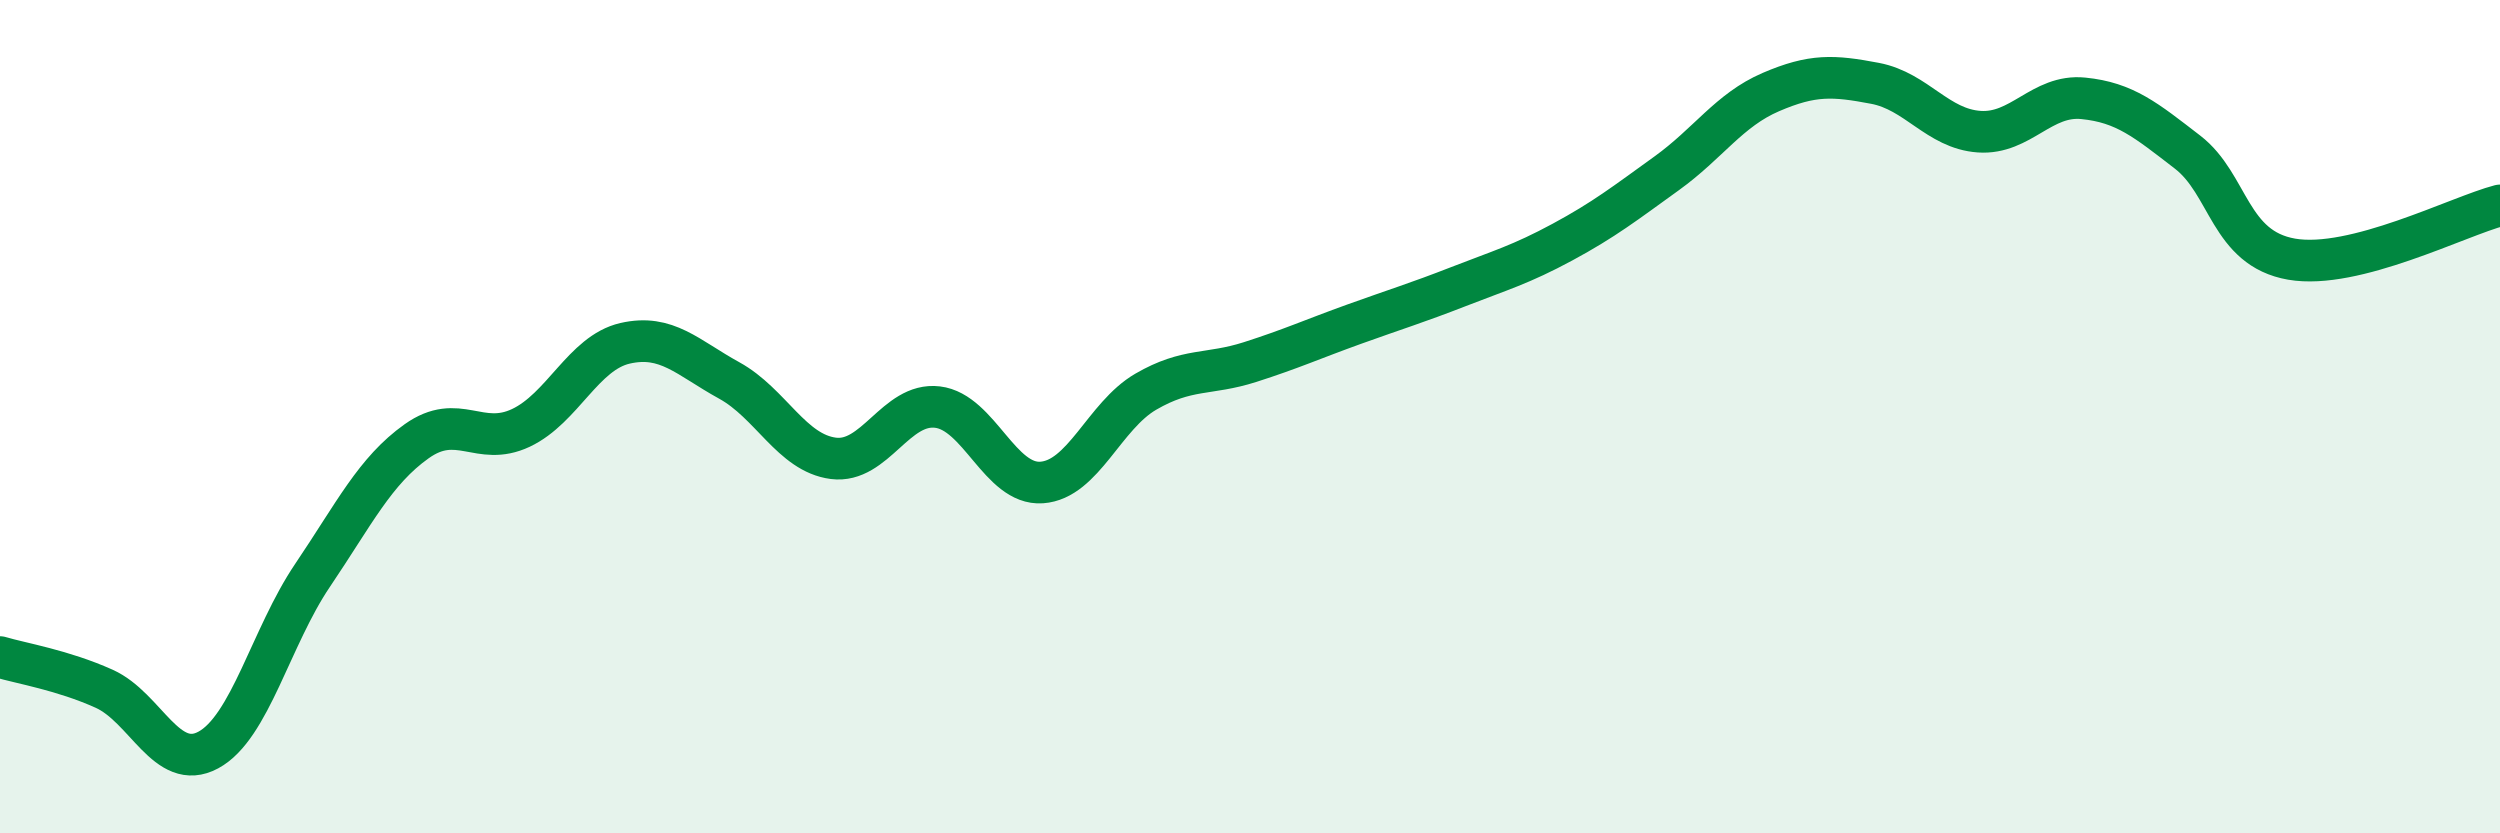
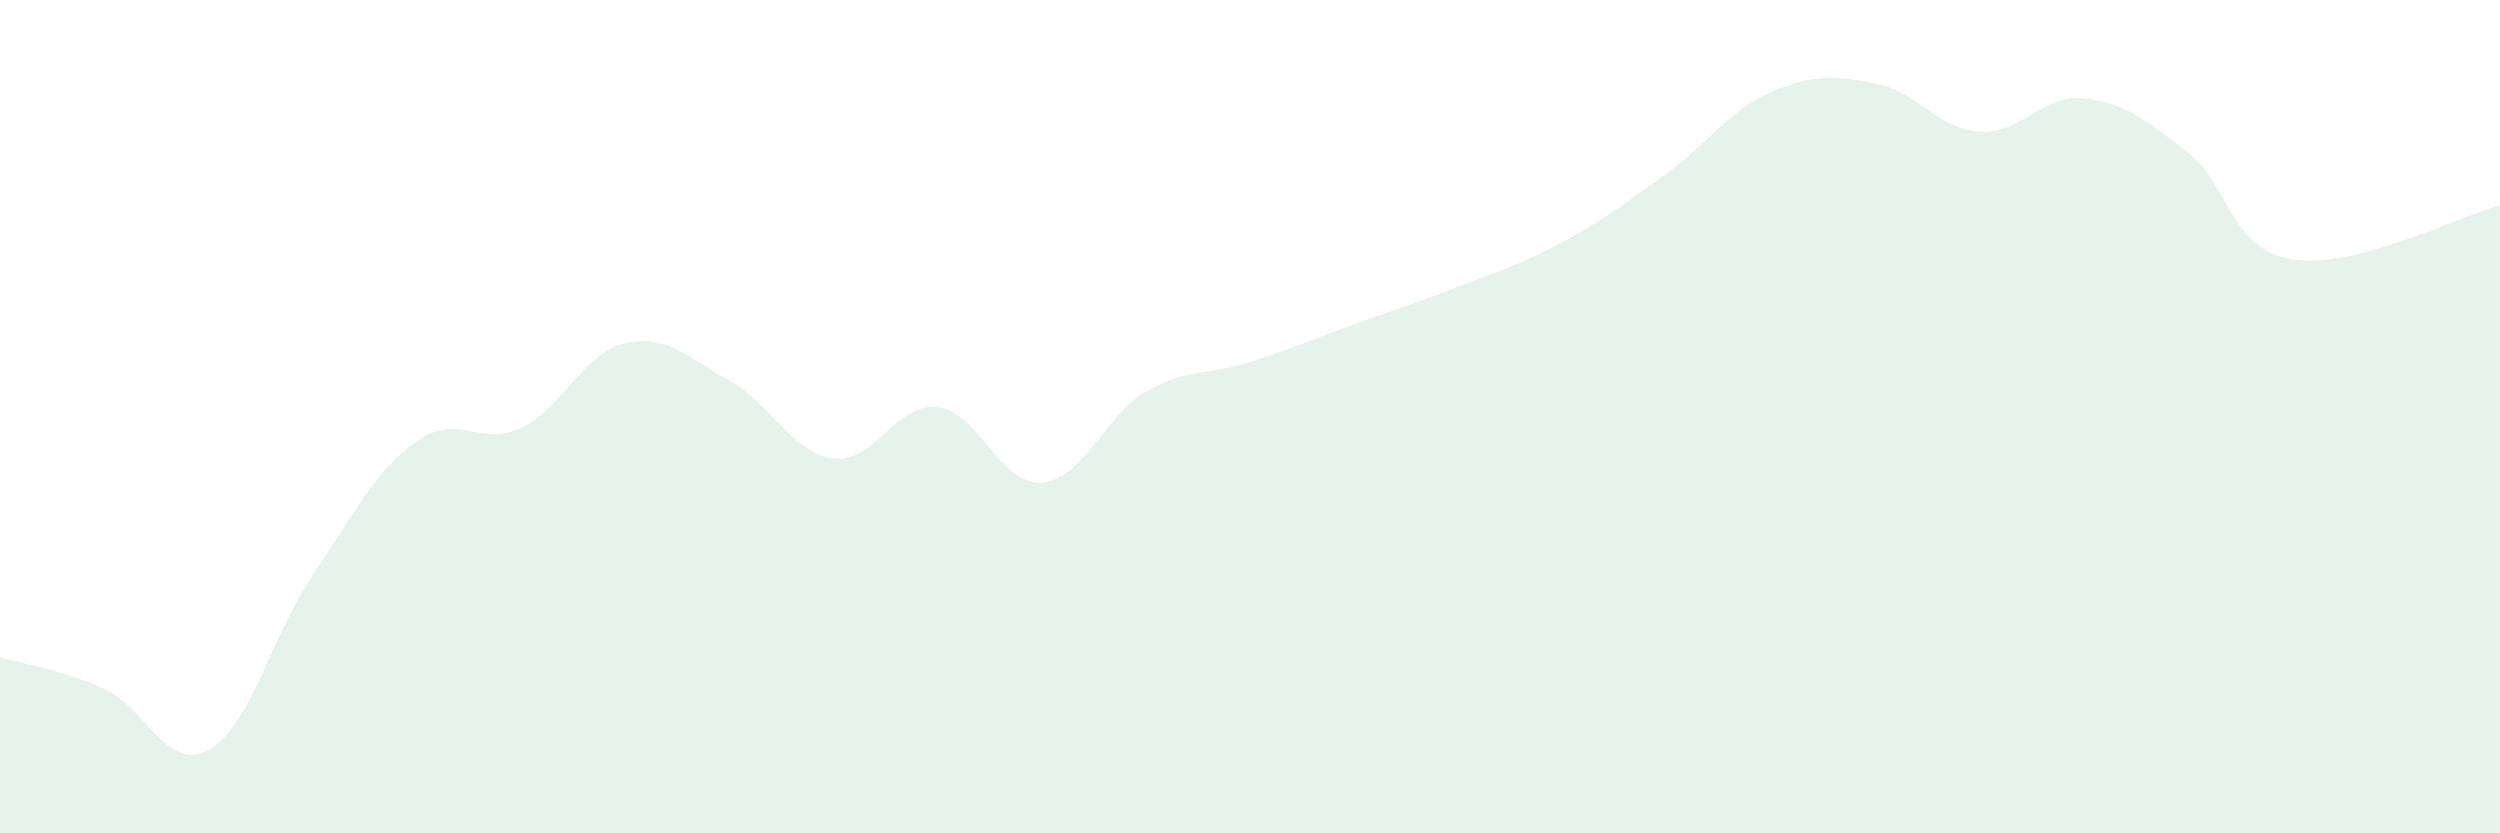
<svg xmlns="http://www.w3.org/2000/svg" width="60" height="20" viewBox="0 0 60 20">
  <path d="M 0,15.77 C 0.5,15.92 1.5,16.08 2.5,16.53 C 3.5,16.98 4,18.54 5,18 C 6,17.46 6.5,15.29 7.5,13.81 C 8.5,12.33 9,11.3 10,10.59 C 11,9.88 11.5,10.74 12.5,10.27 C 13.5,9.8 14,8.47 15,8.24 C 16,8.01 16.5,8.58 17.5,9.13 C 18.5,9.68 19,10.87 20,11 C 21,11.13 21.5,9.65 22.5,9.77 C 23.5,9.89 24,11.65 25,11.58 C 26,11.51 26.5,9.98 27.5,9.4 C 28.5,8.82 29,9.01 30,8.69 C 31,8.37 31.5,8.14 32.5,7.78 C 33.5,7.42 34,7.27 35,6.88 C 36,6.49 36.5,6.35 37.5,5.81 C 38.5,5.27 39,4.88 40,4.16 C 41,3.44 41.5,2.64 42.5,2.21 C 43.5,1.78 44,1.81 45,2 C 46,2.19 46.5,3.09 47.5,3.16 C 48.5,3.23 49,2.26 50,2.36 C 51,2.46 51.5,2.88 52.5,3.65 C 53.5,4.42 53.5,5.96 55,6.22 C 56.5,6.48 59,5.19 60,4.93L60 20L0 20Z" fill="#008740" opacity="0.1" stroke-linecap="round" stroke-linejoin="round" />
-   <path d="M 0,15.77 C 0.5,15.92 1.5,16.08 2.5,16.53 C 3.5,16.98 4,18.54 5,18 C 6,17.46 6.5,15.29 7.5,13.81 C 8.5,12.33 9,11.3 10,10.59 C 11,9.88 11.5,10.74 12.5,10.27 C 13.5,9.8 14,8.47 15,8.24 C 16,8.01 16.5,8.58 17.5,9.13 C 18.5,9.68 19,10.87 20,11 C 21,11.13 21.5,9.65 22.5,9.77 C 23.5,9.89 24,11.65 25,11.58 C 26,11.51 26.5,9.98 27.5,9.4 C 28.5,8.82 29,9.01 30,8.69 C 31,8.37 31.5,8.14 32.5,7.78 C 33.5,7.42 34,7.27 35,6.88 C 36,6.49 36.5,6.35 37.5,5.81 C 38.5,5.27 39,4.88 40,4.16 C 41,3.44 41.5,2.64 42.5,2.21 C 43.5,1.78 44,1.81 45,2 C 46,2.19 46.5,3.09 47.5,3.16 C 48.5,3.23 49,2.26 50,2.36 C 51,2.46 51.5,2.88 52.5,3.65 C 53.5,4.42 53.5,5.96 55,6.22 C 56.5,6.48 59,5.19 60,4.93" stroke="#008740" stroke-width="1" fill="none" stroke-linecap="round" stroke-linejoin="round" />
</svg>